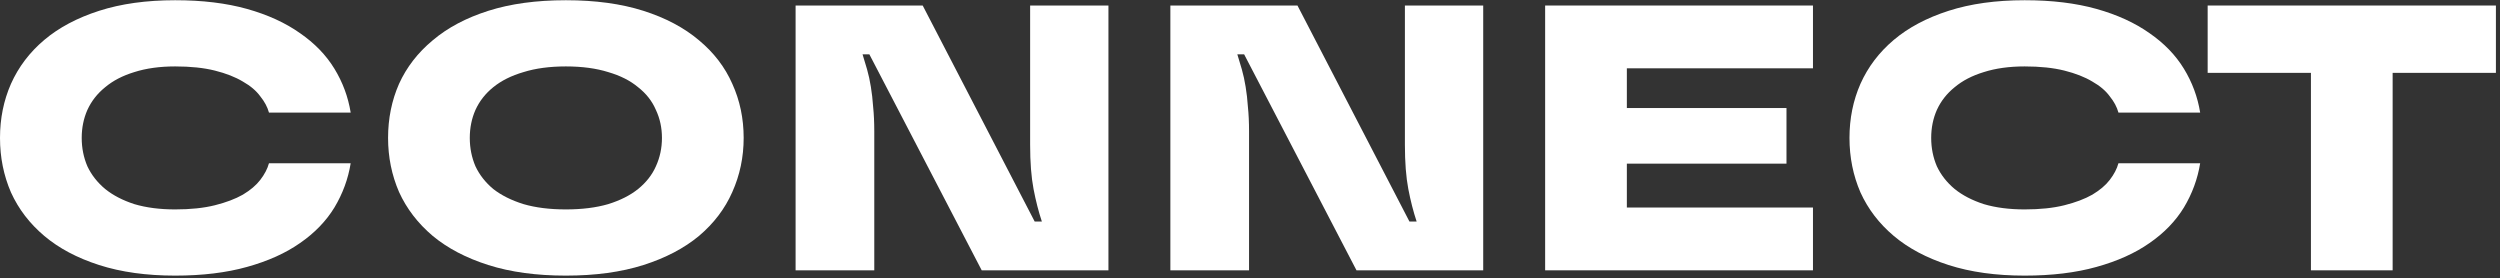
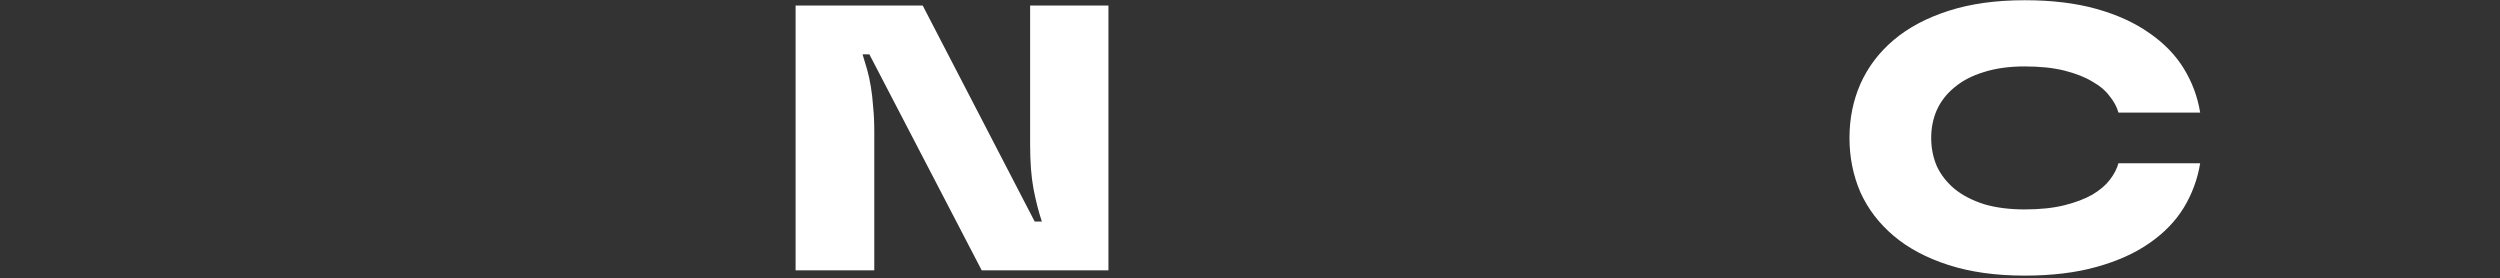
<svg xmlns="http://www.w3.org/2000/svg" width="485" height="54" viewBox="0 0 485 54" fill="none">
  <rect x="0" y="0" width="485" height="54" fill="#333333" stroke="none" />
-   <path d="M33.979 53.47C28.401 53.47 23.484 52.785 19.228 51.415C14.971 50.045 11.424 48.161 8.586 45.764C5.749 43.367 3.596 40.553 2.128 37.324C0.709 34.046 0 30.524 0 26.756C0 22.989 0.709 19.491 2.128 16.262C3.596 12.984 5.749 10.146 8.586 7.749C11.424 5.352 14.971 3.468 19.228 2.098C23.484 0.728 28.401 0.043 33.979 0.043C39.263 0.043 43.911 0.606 47.922 1.731C51.934 2.856 55.359 4.422 58.197 6.428C61.035 8.385 63.261 10.684 64.875 13.326C66.49 15.968 67.542 18.806 68.031 21.839H52.179C51.885 20.763 51.323 19.711 50.491 18.684C49.708 17.607 48.583 16.653 47.115 15.822C45.647 14.941 43.837 14.232 41.684 13.693C39.532 13.155 36.963 12.886 33.979 12.886C30.994 12.886 28.352 13.253 26.053 13.987C23.802 14.672 21.919 15.65 20.402 16.922C18.885 18.146 17.735 19.613 16.953 21.326C16.219 22.989 15.852 24.799 15.852 26.756C15.852 28.713 16.219 30.548 16.953 32.261C17.735 33.924 18.885 35.392 20.402 36.664C21.919 37.887 23.802 38.865 26.053 39.599C28.352 40.284 30.994 40.627 33.979 40.627C36.963 40.627 39.532 40.358 41.684 39.819C43.837 39.281 45.647 38.596 47.115 37.765C48.583 36.884 49.708 35.93 50.491 34.903C51.323 33.826 51.885 32.75 52.179 31.673H68.031C67.542 34.707 66.49 37.569 64.875 40.26C63.261 42.902 61.035 45.201 58.197 47.158C55.408 49.115 51.983 50.657 47.922 51.782C43.911 52.907 39.263 53.47 33.979 53.47Z" fill="white" />
-   <path d="M109.778 53.47C104.054 53.47 99.039 52.785 94.734 51.415C90.428 50.045 86.832 48.161 83.946 45.764C81.059 43.318 78.882 40.48 77.414 37.251C75.995 33.973 75.286 30.475 75.286 26.756C75.286 22.989 75.995 19.491 77.414 16.262C78.882 13.033 81.059 10.22 83.946 7.822C86.832 5.376 90.428 3.468 94.734 2.098C99.039 0.728 104.054 0.043 109.778 0.043C115.503 0.043 120.517 0.728 124.823 2.098C129.128 3.468 132.724 5.376 135.611 7.822C138.498 10.22 140.65 13.033 142.069 16.262C143.537 19.491 144.271 22.989 144.271 26.756C144.271 30.475 143.537 33.973 142.069 37.251C140.65 40.48 138.498 43.318 135.611 45.764C132.724 48.161 129.128 50.045 124.823 51.415C120.517 52.785 115.503 53.47 109.778 53.47ZM109.778 40.627C112.91 40.627 115.649 40.284 117.998 39.599C120.346 38.865 122.279 37.887 123.795 36.664C125.361 35.392 126.511 33.924 127.245 32.261C128.028 30.548 128.419 28.713 128.419 26.756C128.419 24.799 128.028 22.989 127.245 21.326C126.511 19.613 125.361 18.146 123.795 16.922C122.279 15.65 120.346 14.672 117.998 13.987C115.649 13.253 112.91 12.886 109.778 12.886C106.647 12.886 103.907 13.253 101.559 13.987C99.21 14.672 97.253 15.65 95.688 16.922C94.171 18.146 93.021 19.613 92.239 21.326C91.505 22.989 91.138 24.799 91.138 26.756C91.138 28.713 91.505 30.548 92.239 32.261C93.021 33.924 94.171 35.392 95.688 36.664C97.253 37.887 99.21 38.865 101.559 39.599C103.907 40.284 106.647 40.627 109.778 40.627Z" fill="white" />
  <path d="M154.345 52.442V1.071H179.003L200.726 42.975H202.121C201.485 41.067 200.946 38.963 200.506 36.664C200.066 34.364 199.846 31.502 199.846 28.077V1.071H215.037V52.442H190.452L168.656 10.538H167.335C167.628 11.467 167.922 12.446 168.215 13.473C168.509 14.501 168.754 15.626 168.949 16.849C169.145 18.023 169.292 19.32 169.39 20.739C169.536 22.157 169.61 23.723 169.61 25.435V52.442H154.345Z" fill="white" />
-   <path d="M227.051 52.442V1.071H251.709L273.432 42.975H274.827C274.191 41.067 273.652 38.963 273.212 36.664C272.772 34.364 272.551 31.502 272.551 28.077V1.071H287.743V52.442H263.158L241.362 10.538H240.041C240.334 11.467 240.628 12.446 240.921 13.473C241.215 14.501 241.459 15.626 241.655 16.849C241.851 18.023 241.998 19.32 242.095 20.739C242.242 22.157 242.316 23.723 242.316 25.435V52.442H227.051Z" fill="white" />
-   <path d="M351.716 13.253H315.609V20.959H346.578V31.747H315.609V40.26H351.716V52.442H299.757V1.071H351.716V13.253Z" fill="white" />
  <path d="M392.778 53.47C387.2 53.47 382.283 52.785 378.027 51.415C373.77 50.045 370.223 48.161 367.386 45.764C364.548 43.367 362.395 40.553 360.927 37.324C359.509 34.046 358.799 30.524 358.799 26.756C358.799 22.989 359.509 19.491 360.927 16.262C362.395 12.984 364.548 10.146 367.386 7.749C370.223 5.352 373.77 3.468 378.027 2.098C382.283 0.728 387.2 0.043 392.778 0.043C398.062 0.043 402.71 0.606 406.722 1.731C410.734 2.856 414.158 4.422 416.996 6.428C419.834 8.385 422.06 10.684 423.674 13.326C425.289 15.968 426.341 18.806 426.83 21.839H410.978C410.685 20.763 410.122 19.711 409.29 18.684C408.507 17.607 407.382 16.653 405.914 15.822C404.447 14.941 402.636 14.232 400.484 13.693C398.331 13.155 395.762 12.886 392.778 12.886C389.793 12.886 387.152 13.253 384.852 13.987C382.601 14.672 380.718 15.65 379.201 16.922C377.684 18.146 376.535 19.613 375.752 21.326C375.018 22.989 374.651 24.799 374.651 26.756C374.651 28.713 375.018 30.548 375.752 32.261C376.535 33.924 377.684 35.392 379.201 36.664C380.718 37.887 382.601 38.865 384.852 39.599C387.152 40.284 389.793 40.627 392.778 40.627C395.762 40.627 398.331 40.358 400.484 39.819C402.636 39.281 404.447 38.596 405.914 37.765C407.382 36.884 408.507 35.93 409.29 34.903C410.122 33.826 410.685 32.75 410.978 31.673H426.83C426.341 34.707 425.289 37.569 423.674 40.26C422.06 42.902 419.834 45.201 416.996 47.158C414.207 49.115 410.782 50.657 406.722 51.782C402.71 52.907 398.062 53.47 392.778 53.47Z" fill="white" />
-   <path d="M448.32 52.442V14.134H428.285V1.071H484.206V14.134H464.171V52.442H448.32Z" fill="white" />
</svg>